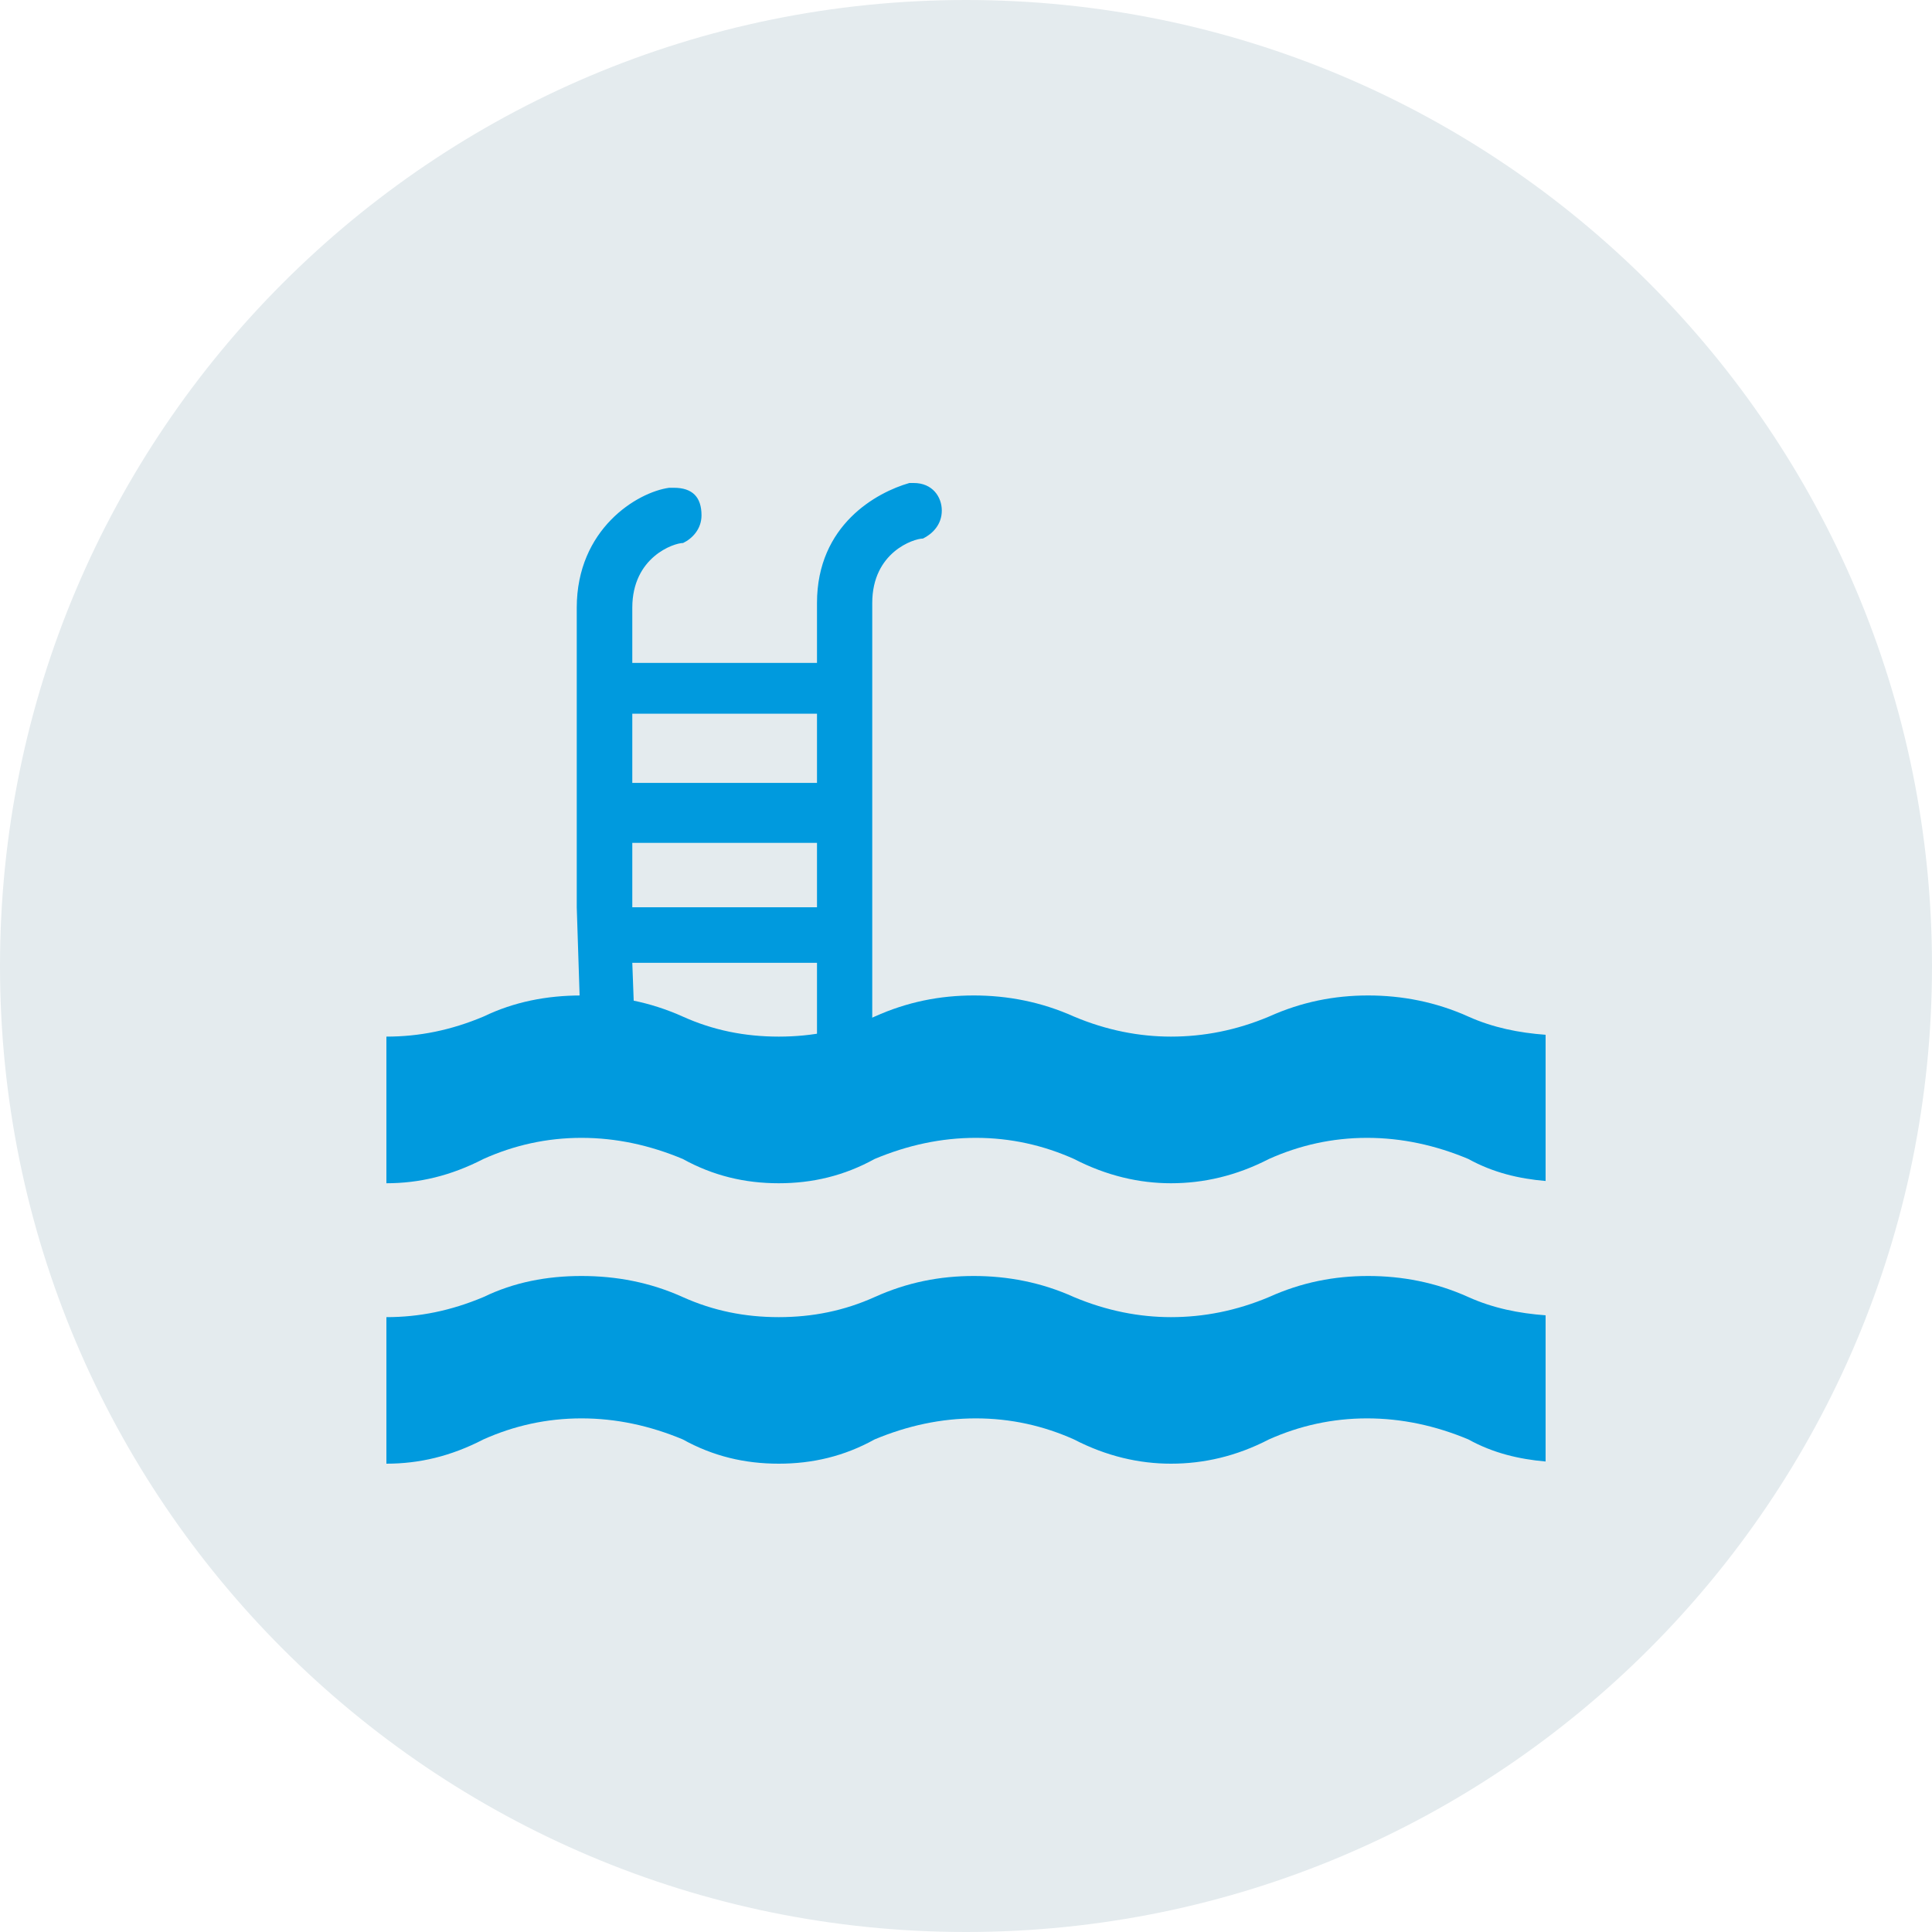
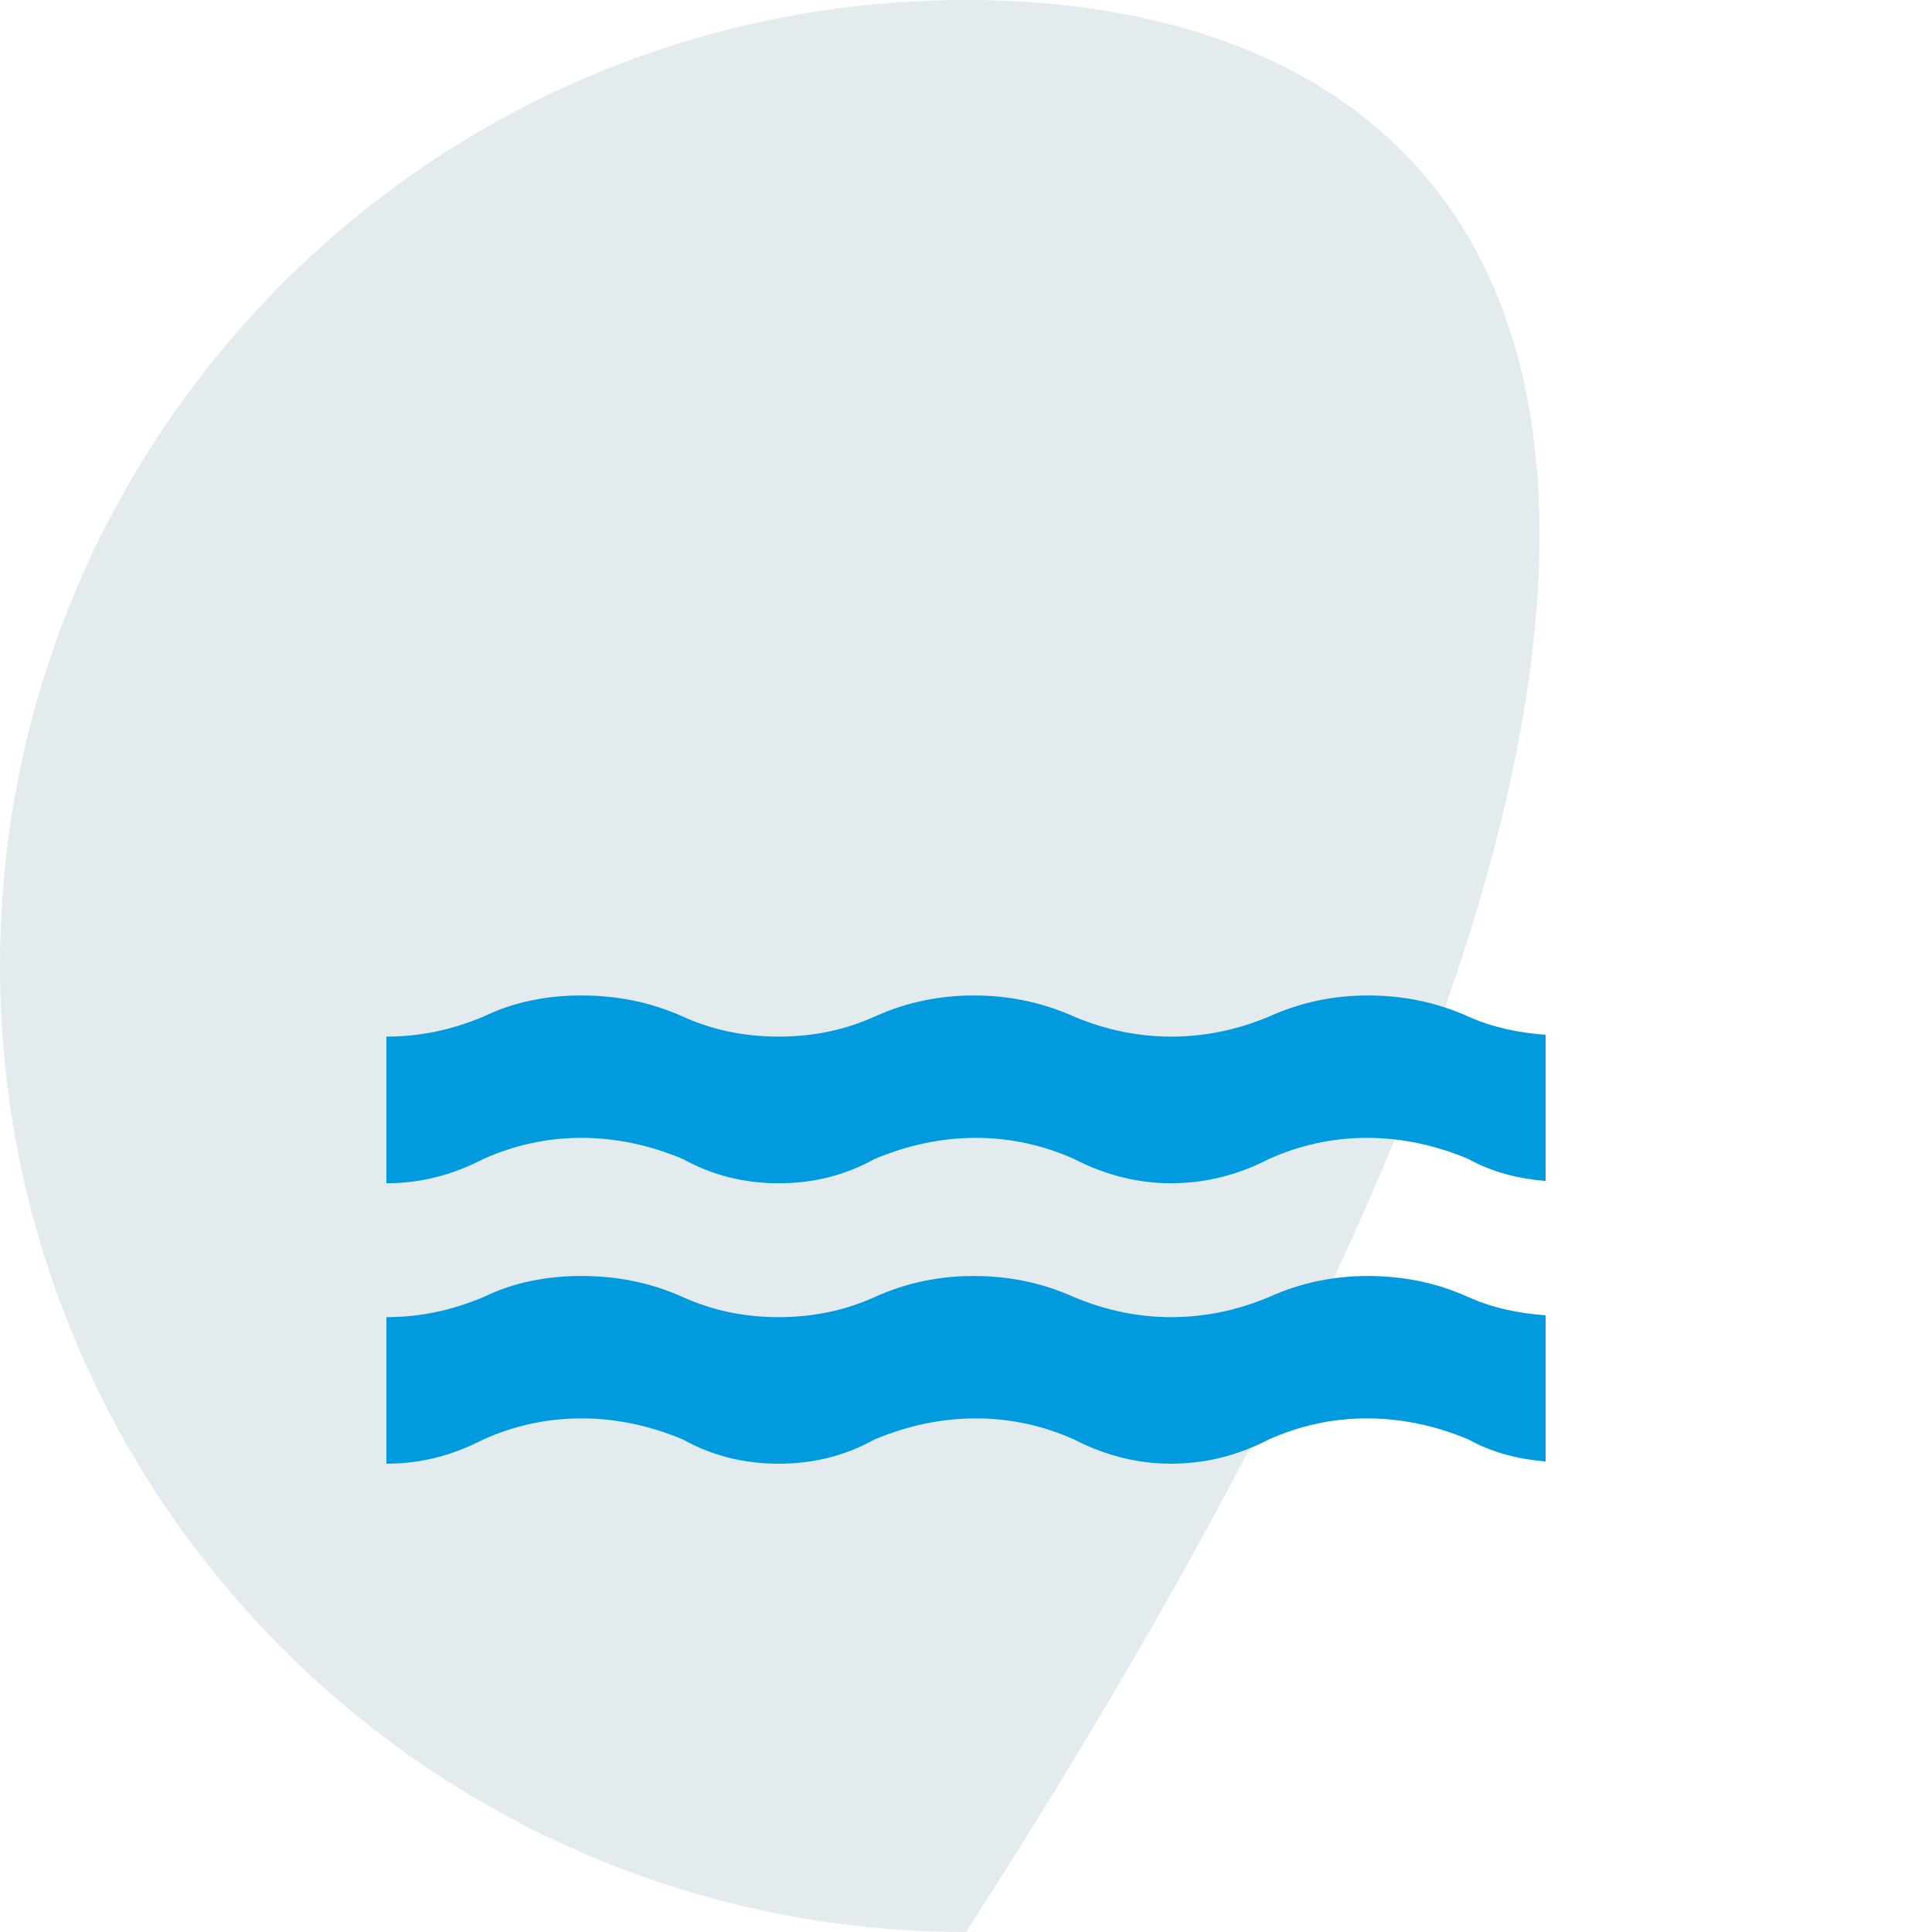
<svg xmlns="http://www.w3.org/2000/svg" width="40" height="40" viewBox="0 0 40 40" fill="none">
-   <path fill-rule="evenodd" clip-rule="evenodd" d="M20 0C8.955 0 0 8.954 0 20C0 31.045 8.955 40 20 40C31.046 40 40 31.045 40 20C40 8.954 31.046 0 20 0V0Z" fill="#E4EBEE" />
-   <path fill-rule="evenodd" clip-rule="evenodd" d="M18.919 10H18.828C18.158 10.191 16.915 10.861 16.915 12.484V13.725H13.091V12.583C13.091 11.531 13.953 11.242 14.143 11.242C14.334 11.15 14.524 10.953 14.524 10.669C14.524 10.29 14.334 10.099 13.953 10.099H13.854C13.19 10.191 11.941 10.953 11.941 12.583V14.777V18.784L12.04 21.848C12.322 22.036 12.704 22.228 13.091 22.51L13.19 22.609L13.091 19.934H16.915V21.748C17.206 21.649 17.396 21.556 17.685 21.556L18.059 21.649V18.693V14.868V12.484C18.059 11.432 18.919 11.15 19.11 11.15C19.308 11.051 19.499 10.861 19.499 10.57C19.499 10.29 19.308 10 18.919 10V10ZM16.915 18.693V18.784H13.091V17.451H16.915V18.693ZM16.915 14.868V16.209H13.091V14.777H16.915V14.868Z" fill="#009ADE" />
+   <path fill-rule="evenodd" clip-rule="evenodd" d="M20 0C8.955 0 0 8.954 0 20C0 31.045 8.955 40 20 40C40 8.954 31.046 0 20 0V0Z" fill="#E4EBEE" />
  <path fill-rule="evenodd" clip-rule="evenodd" d="M12.039 23.558C12.76 23.558 13.457 23.711 14.136 23.995C14.768 24.344 15.423 24.498 16.123 24.498C16.82 24.498 17.476 24.344 18.109 23.995C18.786 23.711 19.483 23.558 20.204 23.558C20.924 23.558 21.601 23.711 22.236 23.995C22.912 24.344 23.589 24.498 24.243 24.498C24.919 24.498 25.596 24.344 26.273 23.995C26.907 23.711 27.584 23.558 28.303 23.558C29.024 23.558 29.723 23.711 30.4 23.995C30.913 24.278 31.447 24.404 32 24.451V21.424C31.447 21.383 30.913 21.277 30.4 21.047C29.723 20.742 29.024 20.61 28.326 20.61C27.627 20.61 26.95 20.742 26.273 21.047C25.596 21.332 24.919 21.462 24.243 21.462C23.589 21.462 22.912 21.332 22.236 21.047C21.557 20.742 20.859 20.61 20.161 20.61C19.462 20.61 18.786 20.742 18.109 21.047C17.476 21.332 16.82 21.462 16.123 21.462C15.423 21.462 14.768 21.332 14.136 21.047C13.457 20.742 12.76 20.61 12.039 20.61C11.319 20.61 10.642 20.742 10.01 21.047C9.332 21.332 8.677 21.462 8 21.462V24.498C8.677 24.498 9.332 24.344 10.01 23.995C10.642 23.711 11.319 23.558 12.039 23.558" fill="#009ADE" />
  <path fill-rule="evenodd" clip-rule="evenodd" d="M32 27.232C31.447 27.191 30.913 27.085 30.4 26.854C29.723 26.548 29.024 26.418 28.326 26.418C27.627 26.418 26.95 26.548 26.273 26.854C25.596 27.139 24.919 27.27 24.243 27.27C23.589 27.27 22.911 27.139 22.234 26.854C21.557 26.548 20.859 26.418 20.161 26.418C19.462 26.418 18.786 26.548 18.109 26.854C17.476 27.139 16.82 27.27 16.123 27.27C15.423 27.27 14.768 27.139 14.135 26.854C13.457 26.548 12.76 26.418 12.039 26.418C11.319 26.418 10.642 26.548 10.01 26.854C9.332 27.139 8.677 27.27 8 27.27V30.304C8.677 30.304 9.332 30.152 10.01 29.801C10.642 29.518 11.319 29.366 12.039 29.366C12.76 29.366 13.457 29.518 14.135 29.801C14.768 30.152 15.423 30.304 16.123 30.304C16.82 30.304 17.476 30.152 18.109 29.801C18.786 29.518 19.483 29.366 20.204 29.366C20.924 29.366 21.601 29.518 22.234 29.801C22.911 30.152 23.589 30.304 24.243 30.304C24.919 30.304 25.596 30.152 26.273 29.801C26.907 29.518 27.584 29.366 28.303 29.366C29.024 29.366 29.723 29.518 30.4 29.801C30.913 30.085 31.447 30.21 32 30.259V27.232Z" fill="#009ADE" />
</svg>